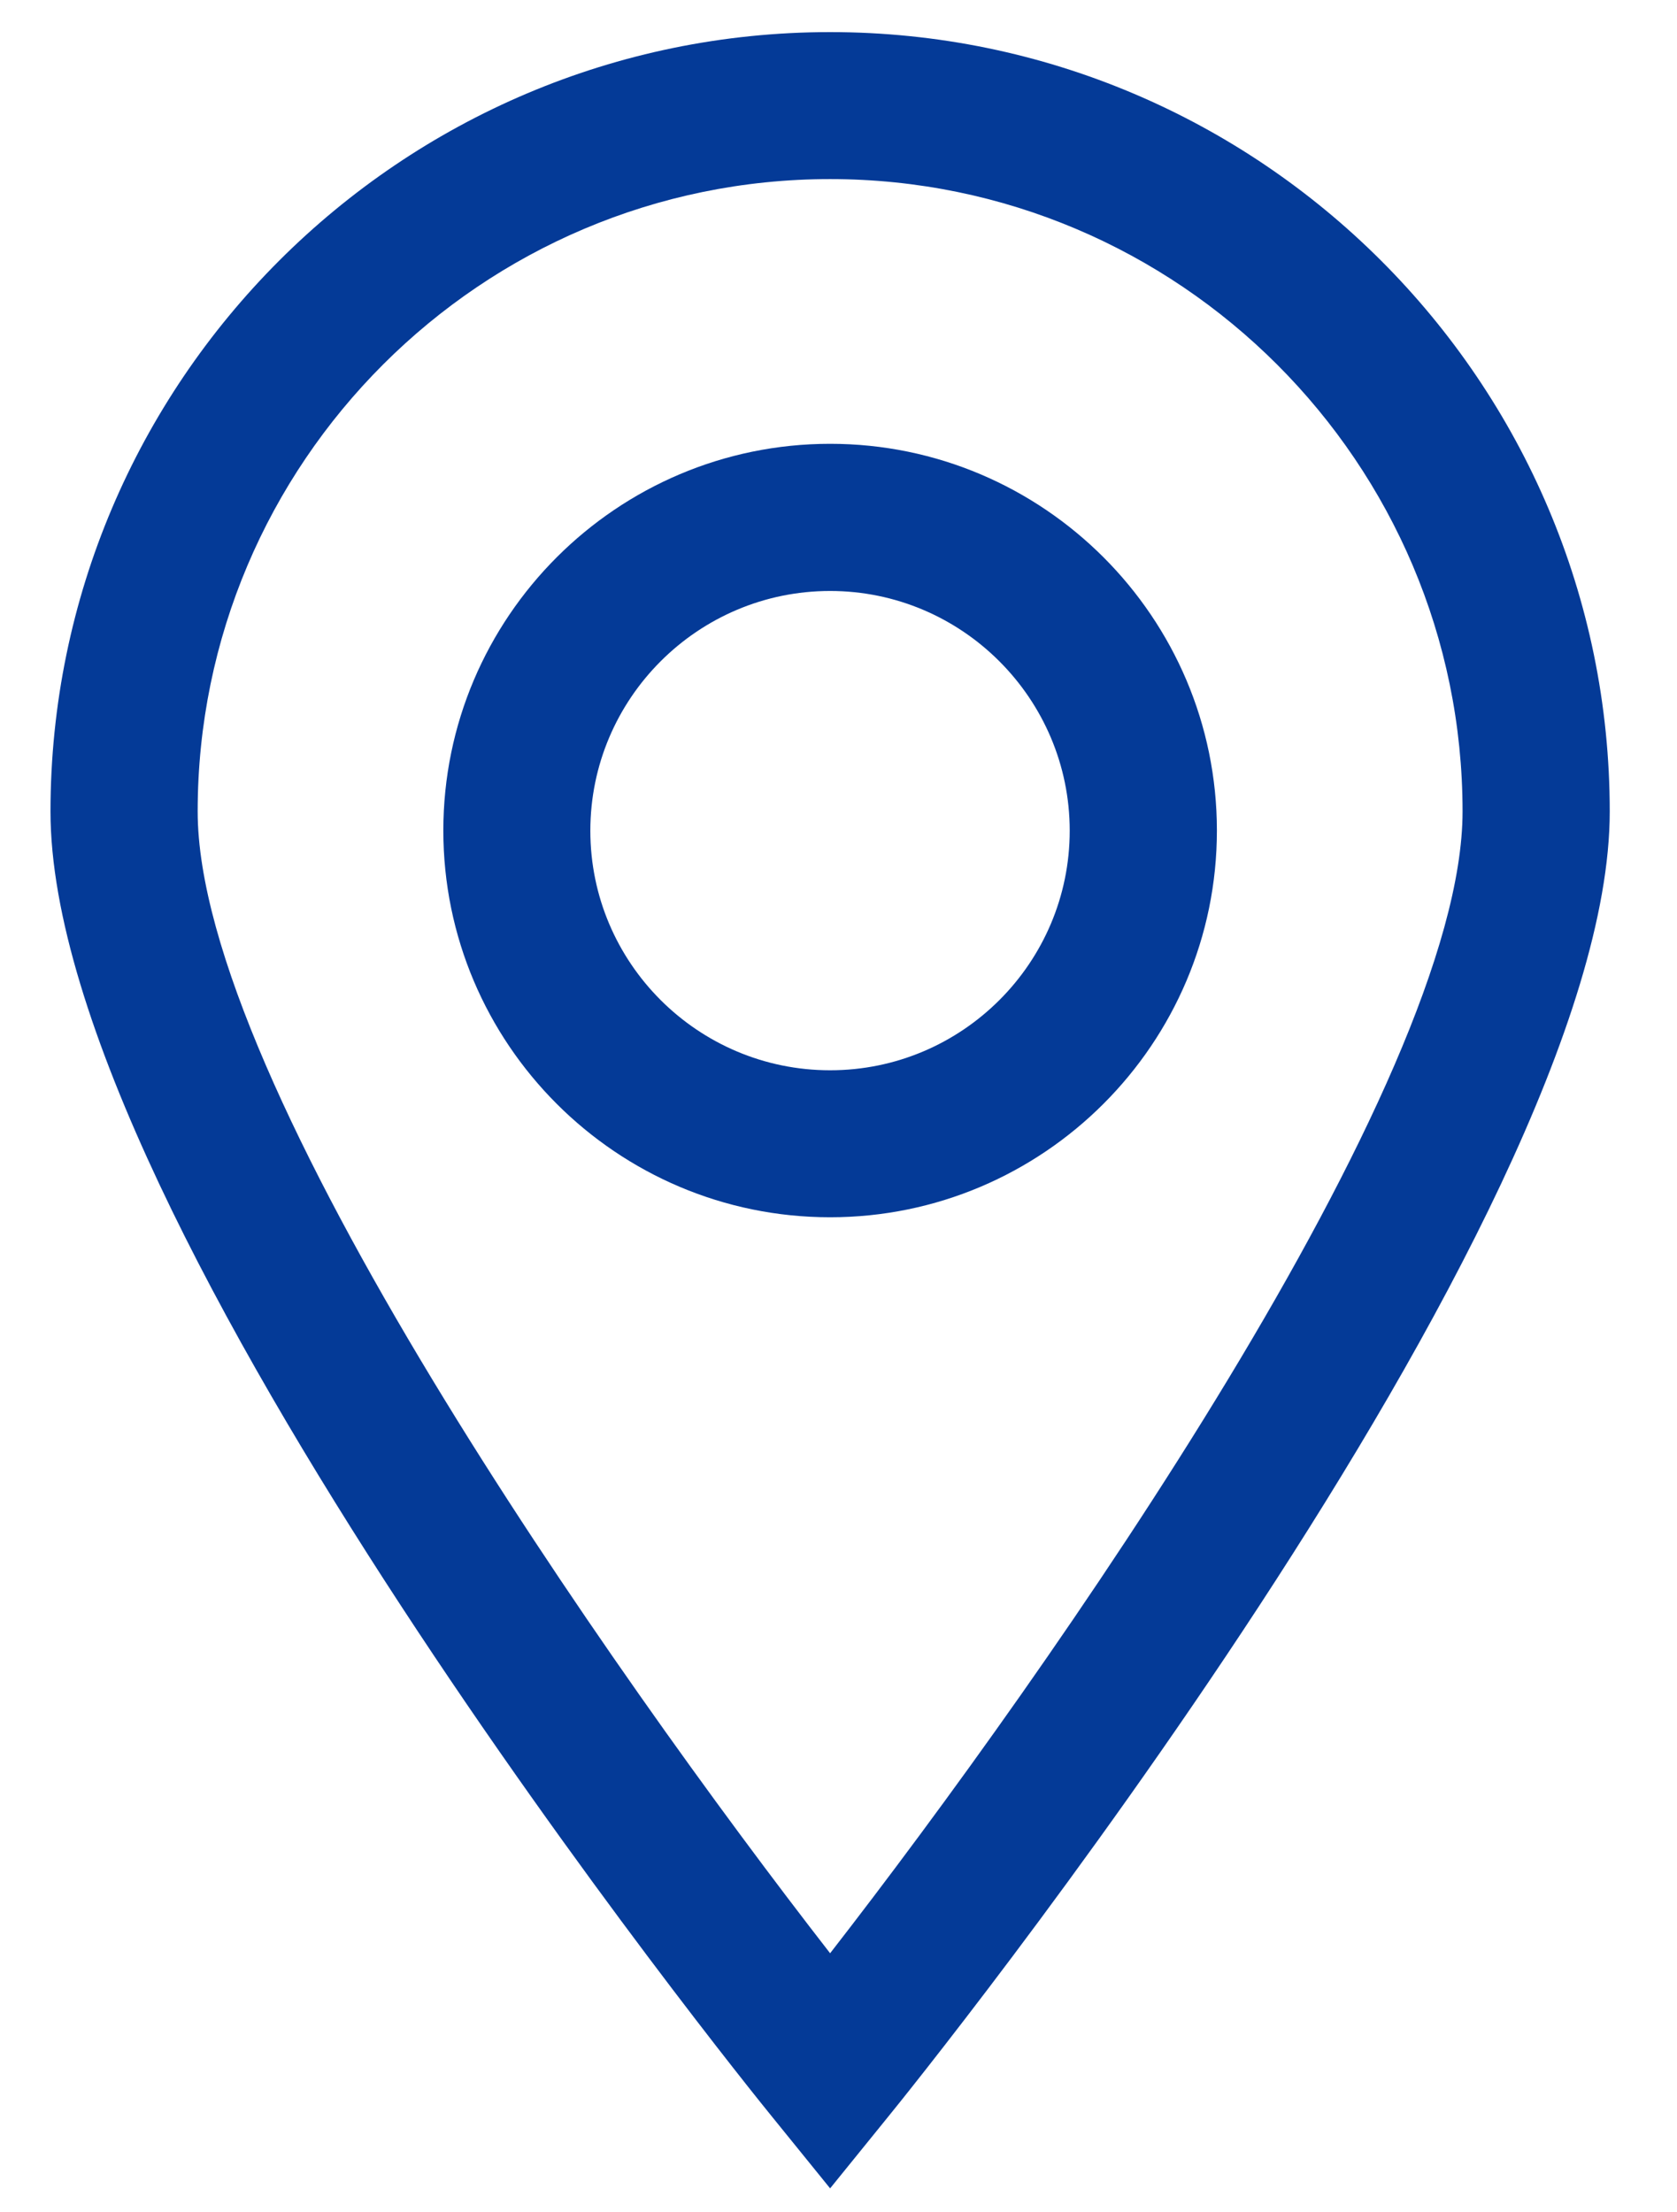
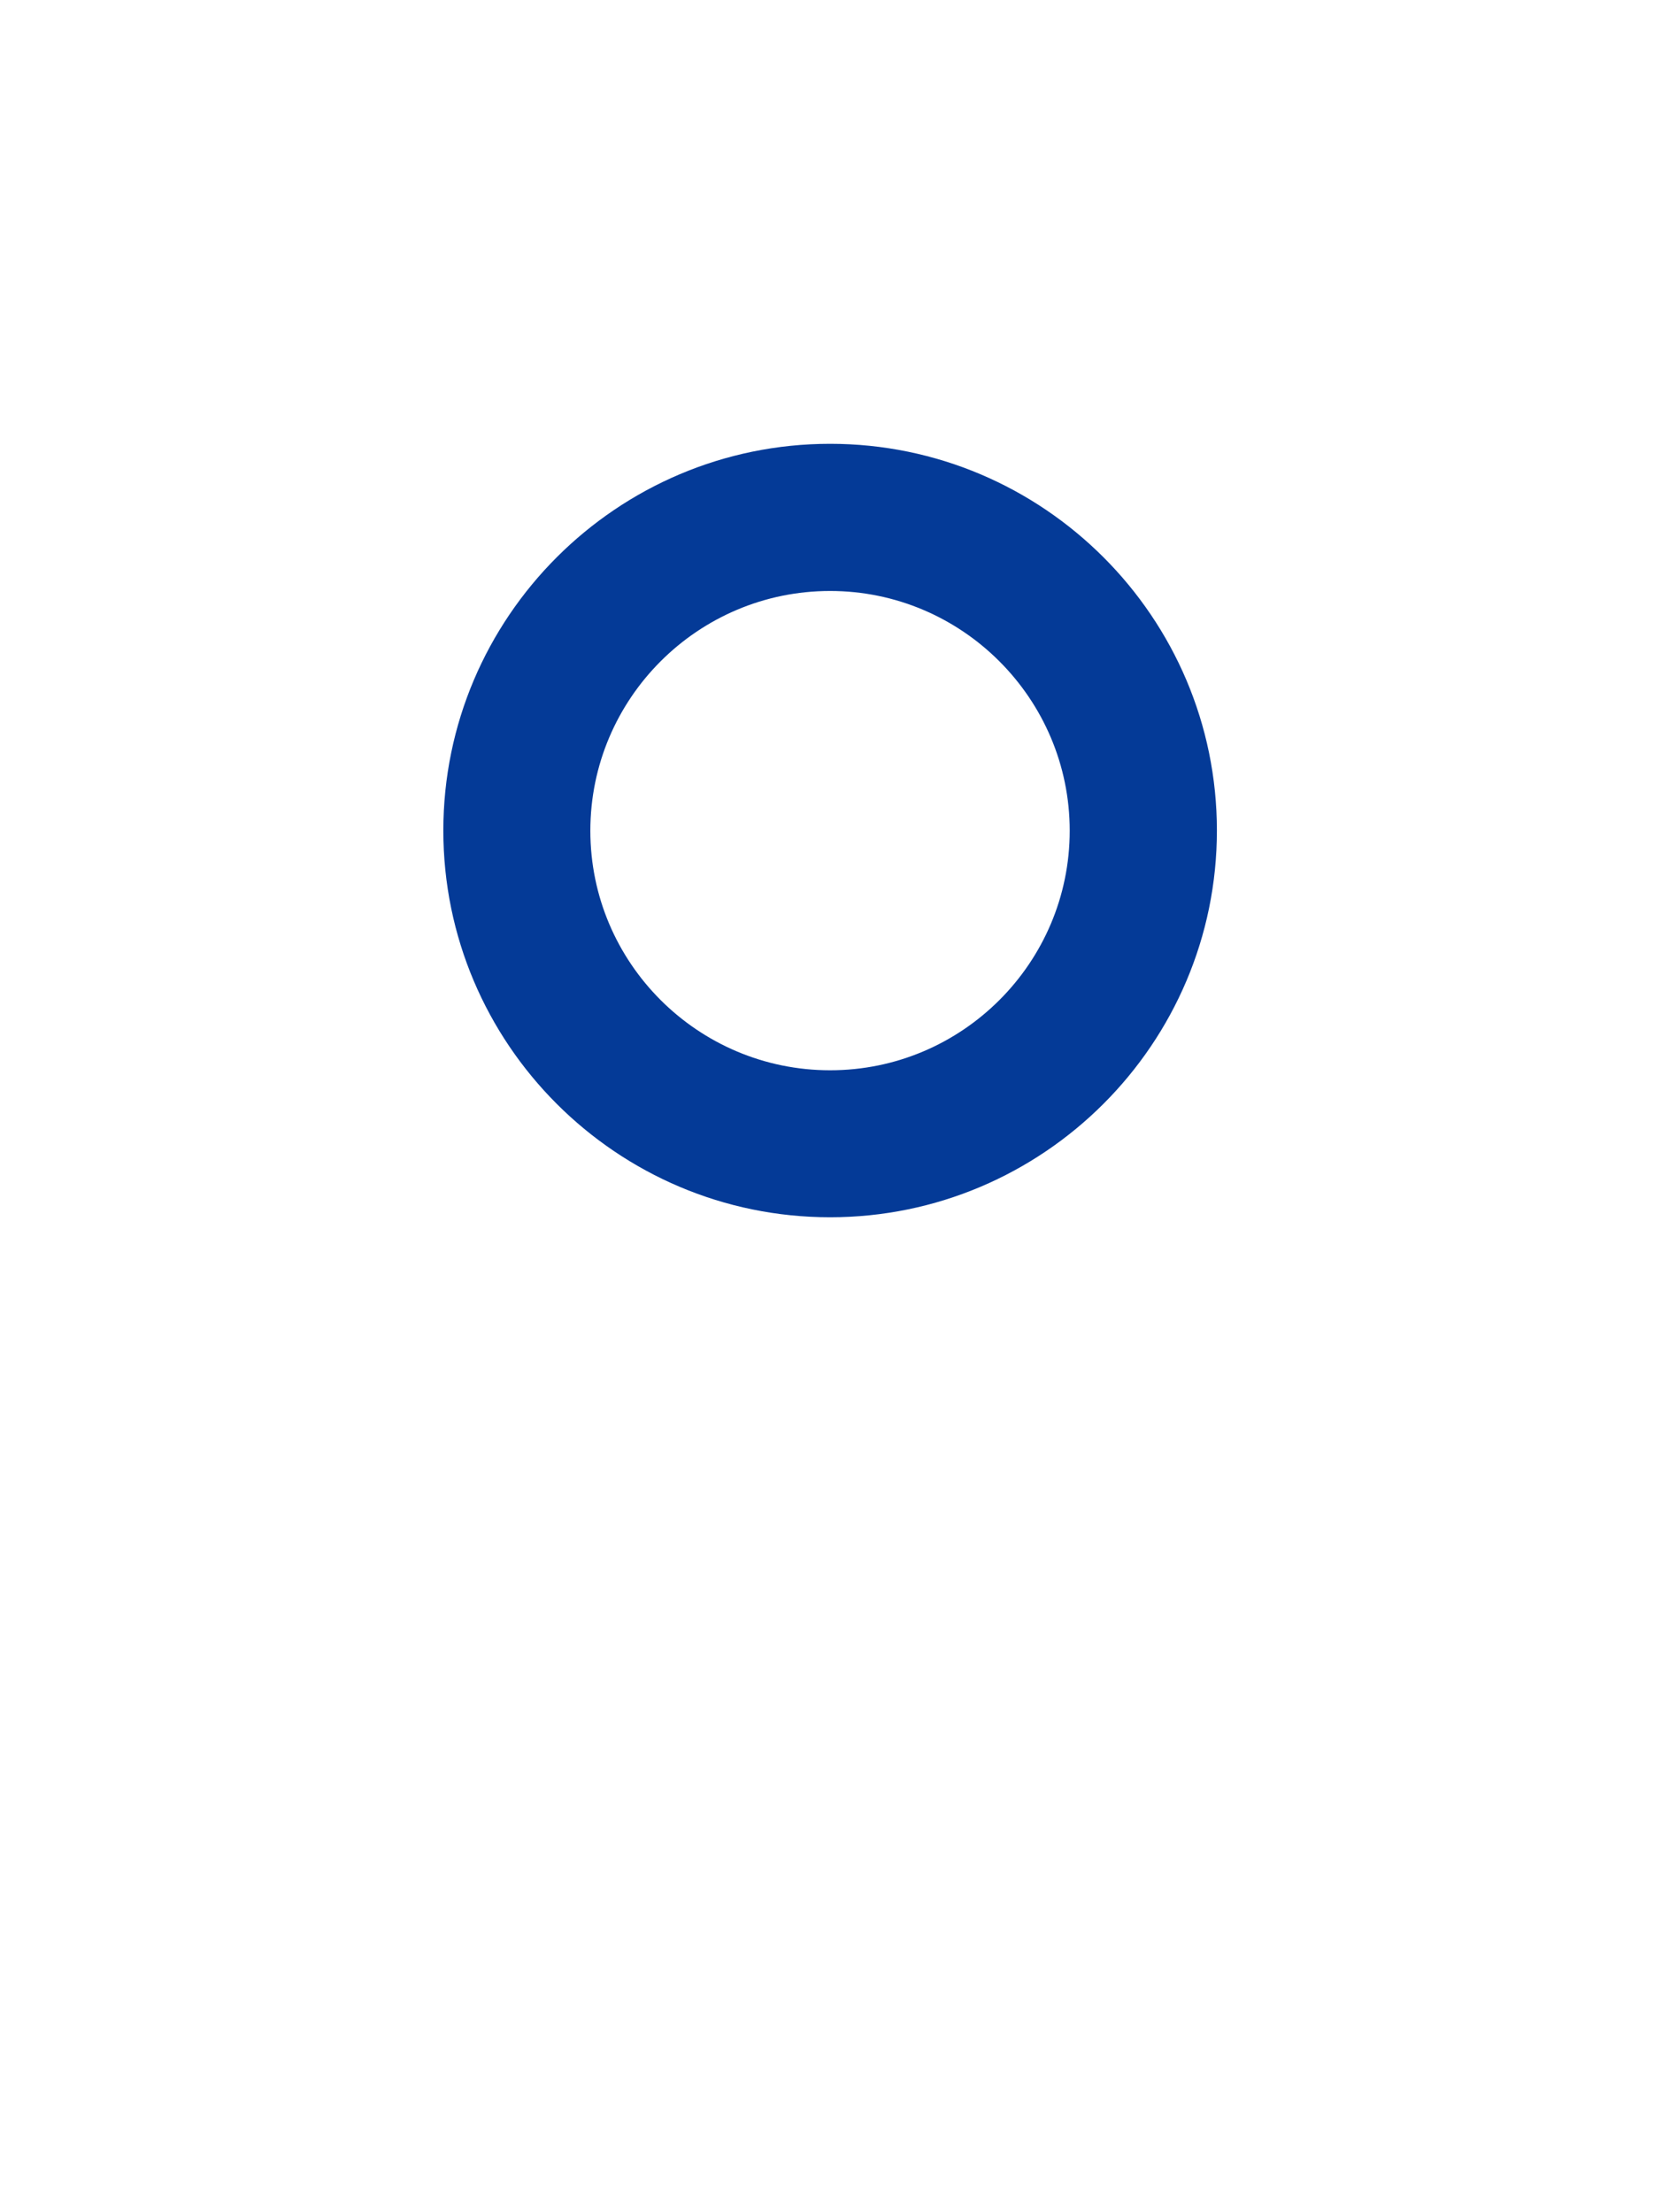
<svg xmlns="http://www.w3.org/2000/svg" version="1.1" viewBox="0 0 9.4 12.4">
  <defs>
    <style>
      .cls-1 {
        fill: #043a97;
      }
    </style>
  </defs>
  <g>
    <g id="Calque_1">
      <path class="cls-1" d="M4.653,6.824c-1.196,0-2.168-.973-2.168-2.168s.973-2.168,2.168-2.168,2.168.973,2.168,2.168-.973,2.168-2.168,2.168ZM4.653,3.313c-.741,0-1.344.603-1.344,1.344s.603,1.343,1.344,1.343,1.343-.603,1.343-1.343-.603-1.344-1.343-1.344Z" />
-       <path class="cls-1" d="M4.653,12.268l-.32-.395c-.166-.203-4.05-5.019-4.05-7.324C.284,2.14,2.244.18,4.653.18s4.37,1.96,4.37,4.369c0,2.305-3.884,7.121-4.05,7.324l-.32.395ZM4.653,1.004c-1.955,0-3.545,1.59-3.545,3.545,0,1.525,2.321,4.826,3.545,6.401,1.224-1.575,3.545-4.876,3.545-6.401,0-1.954-1.59-3.545-3.545-3.545Z" />
    </g>
  </g>
</svg>